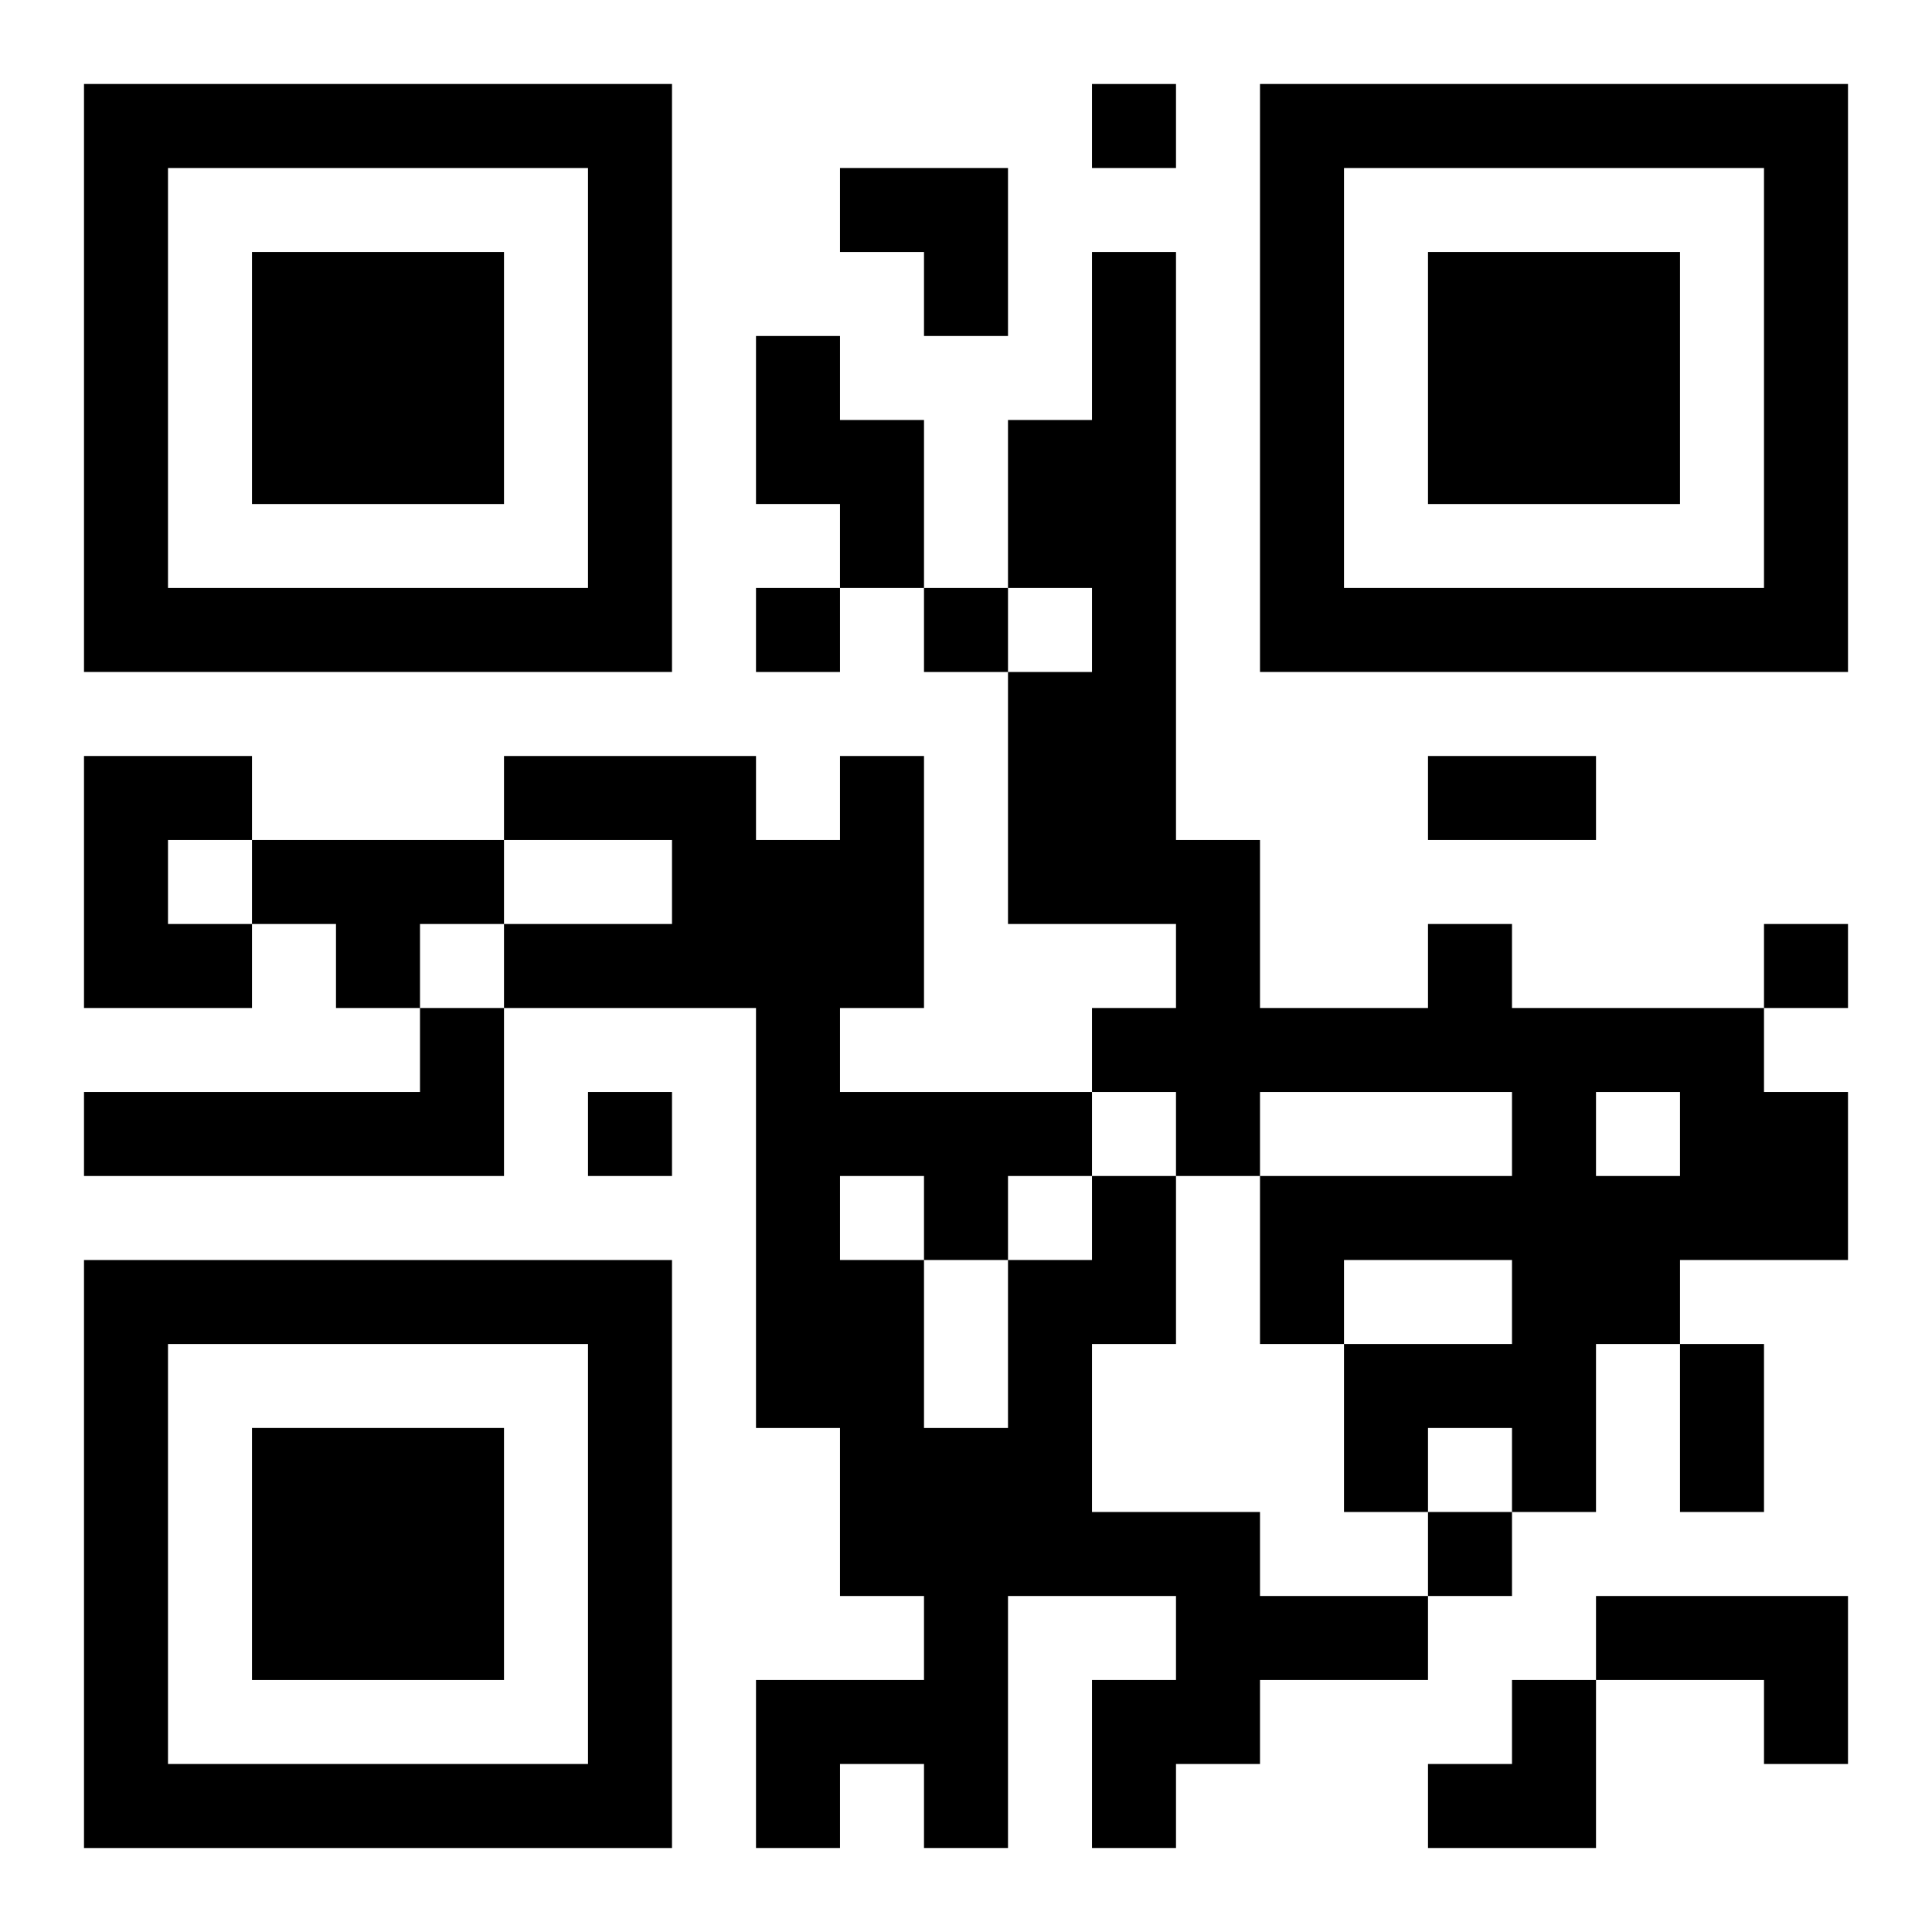
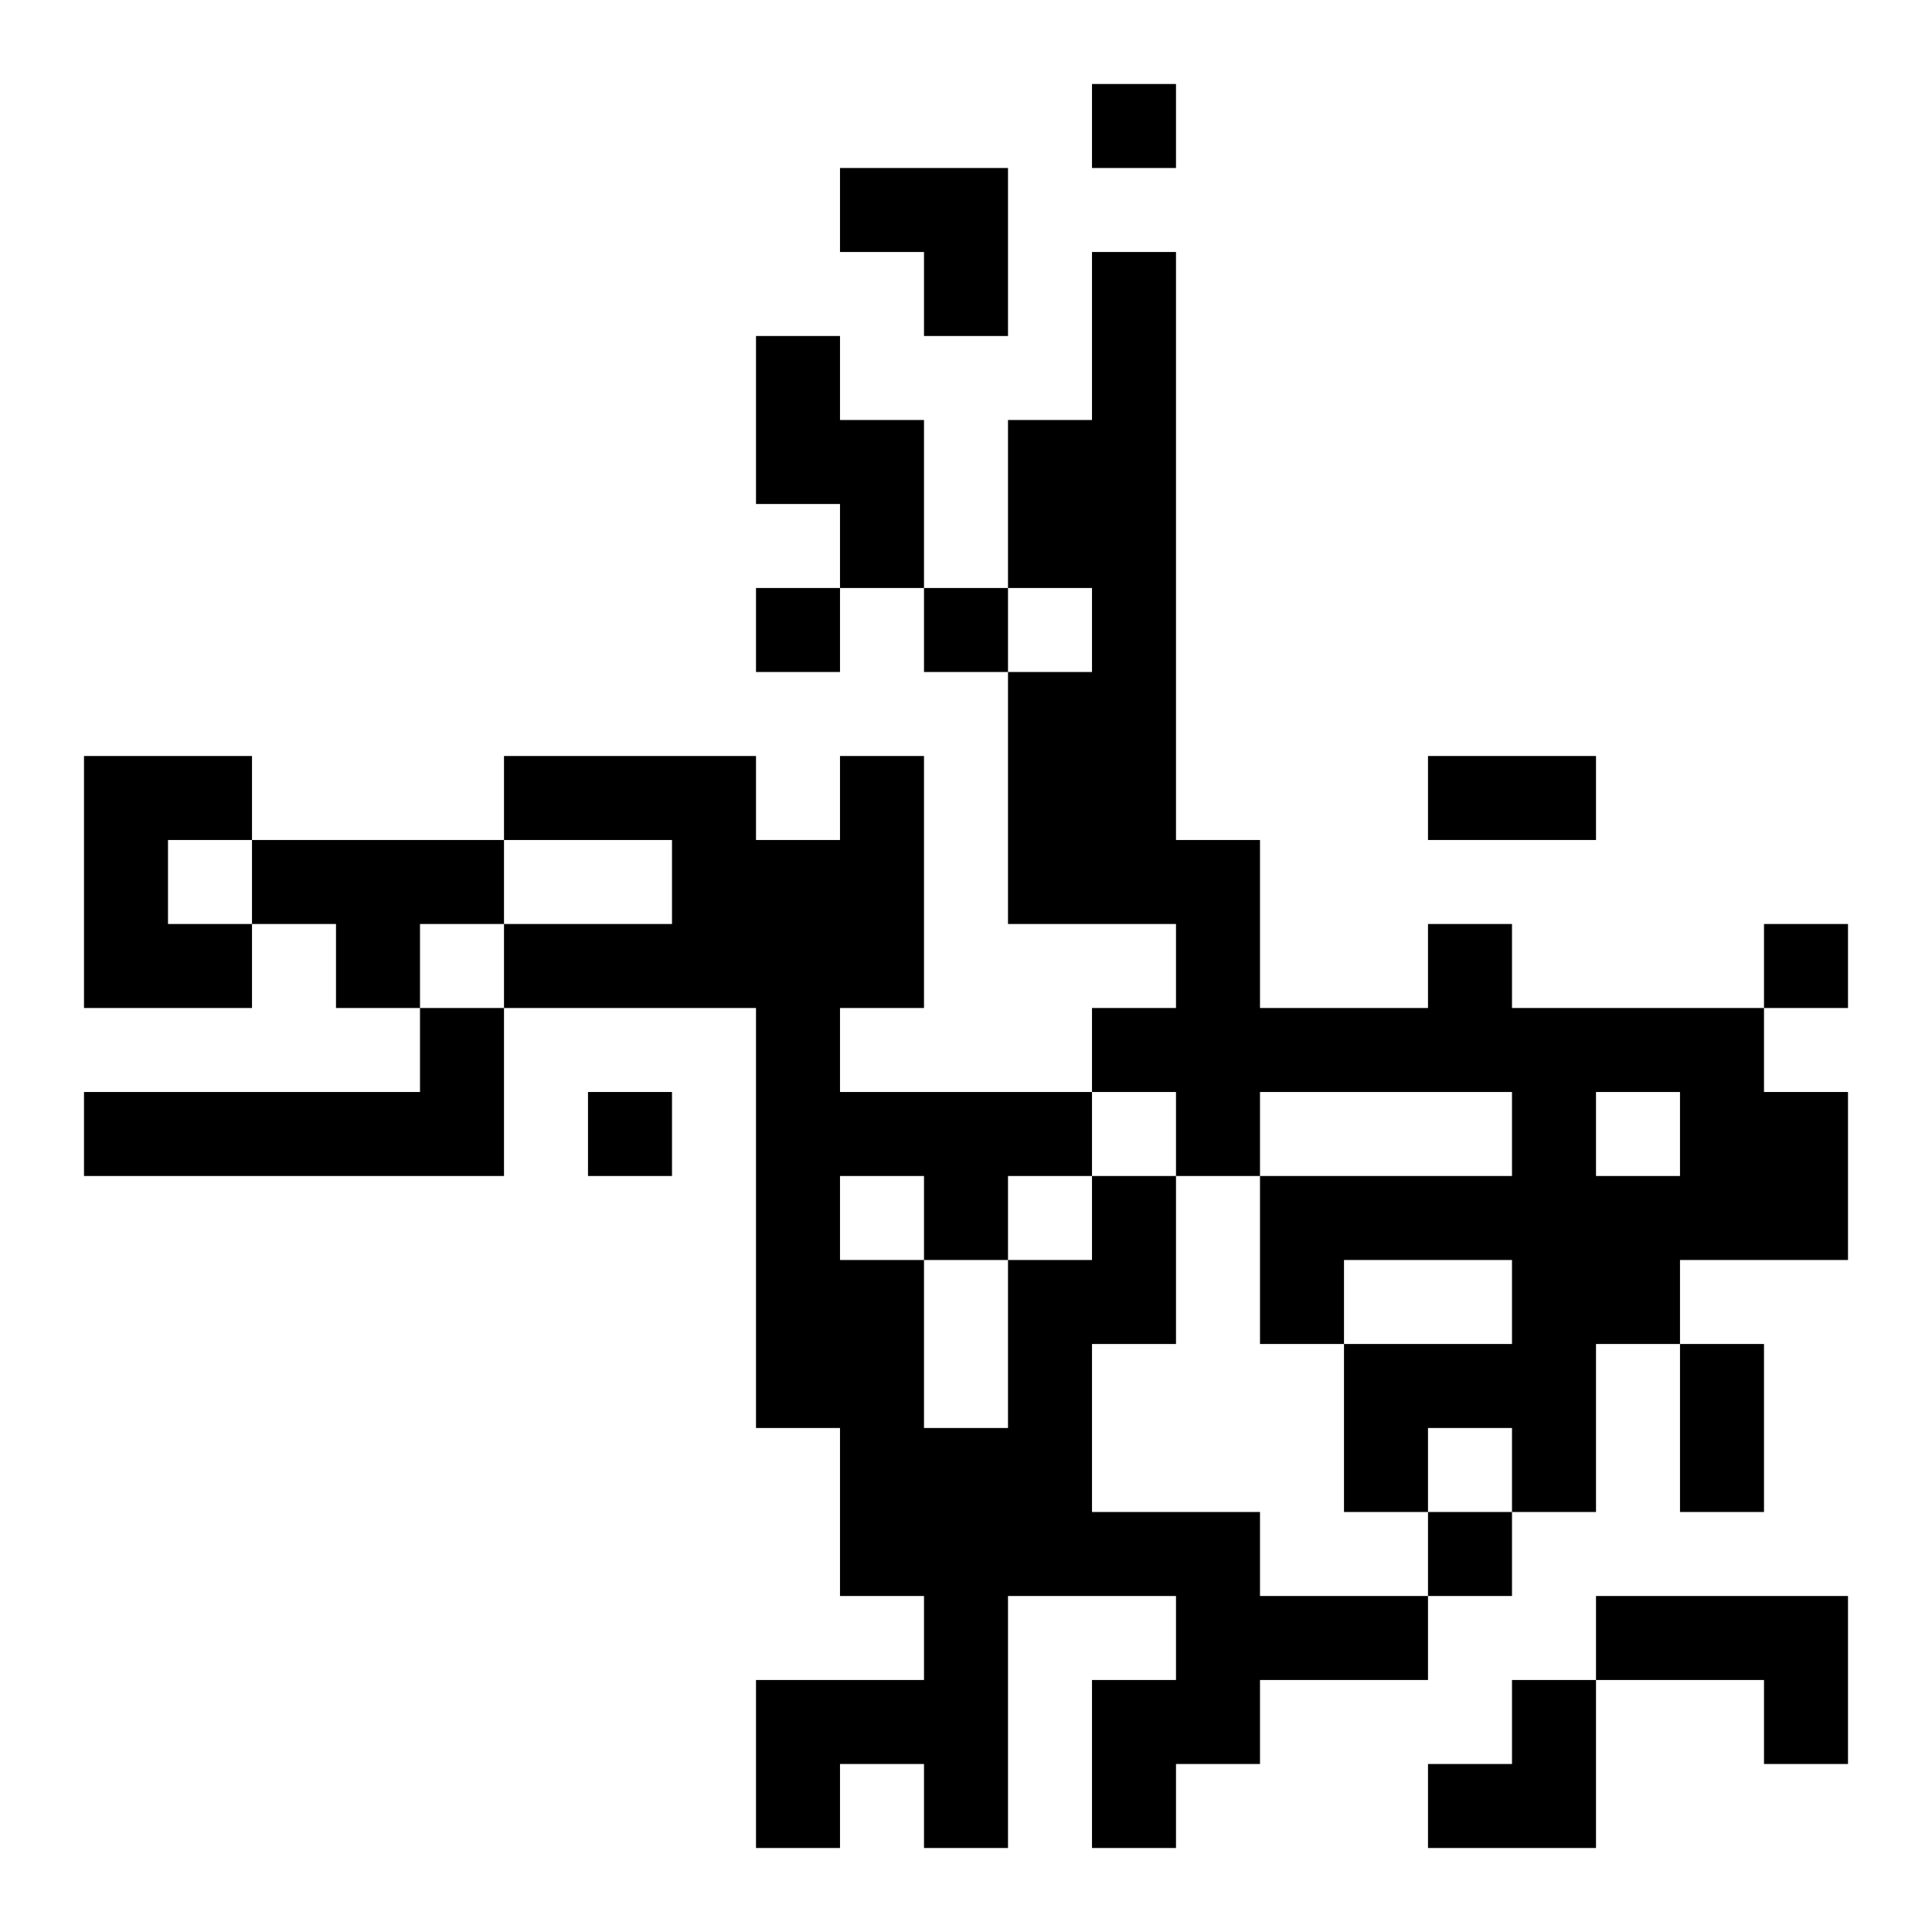
<svg xmlns="http://www.w3.org/2000/svg" xmlns:xlink="http://www.w3.org/1999/xlink" width="250" height="250" baseProfile="full" version="1.1" viewBox="-1 -1 23 23">
  <symbol id="a">
-     <path d="m0 7v7h7v-7h-7zm1 1h5v5h-5v-5zm1 1v3h3v-3h-3z" />
-   </symbol>
+     </symbol>
  <use y="-7" xlink:href="#a" />
  <use y="7" xlink:href="#a" />
  <use x="14" y="-7" xlink:href="#a" />
  <path d="m8 3h1v1h1v2h-1v-1h-1v-2m-8 5h2v1h-1v1h1v1h-2v-3m2 1h3v1h-1v1h-1v-1h-1v-1m14 1h1v1h3v1h1v2h-2v1h-1v2h-1v-1h-1v1h-1v-2h2v-1h-2v1h-1v-2h3v-1h-3v1h-1v-1h-1v-1h1v-1h-2v-3h1v-1h-1v-2h1v-2h1v7h1v2h2v-1m2 2v1h1v-1h-1m-14-1h1v2h-5v-1h4v-1m8 2h1v2h-1v2h2v1h2v1h-2v1h-1v1h-1v-2h1v-1h-2v3h-1v-1h-1v1h-1v-2h2v-1h-1v-2h-1v-5h-3v-1h2v-1h-2v-1h3v1h1v-1h1v3h-1v1h3v1m-3 0v1h1v2h1v-2h1v-1h-1v1h-1v-1h-1m9 5h3v2h-1v-1h-2v-1m-6-18v1h1v-1h-1m-4 6v1h1v-1h-1m2 0v1h1v-1h-1m10 4v1h1v-1h-1m-14 2v1h1v-1h-1m10 5v1h1v-1h-1m0-9h2v1h-2v-1m3 7h1v2h-1v-2m-10-14h2v2h-1v-1h-1zm7 18m1 0h1v2h-2v-1h1z" />
</svg>